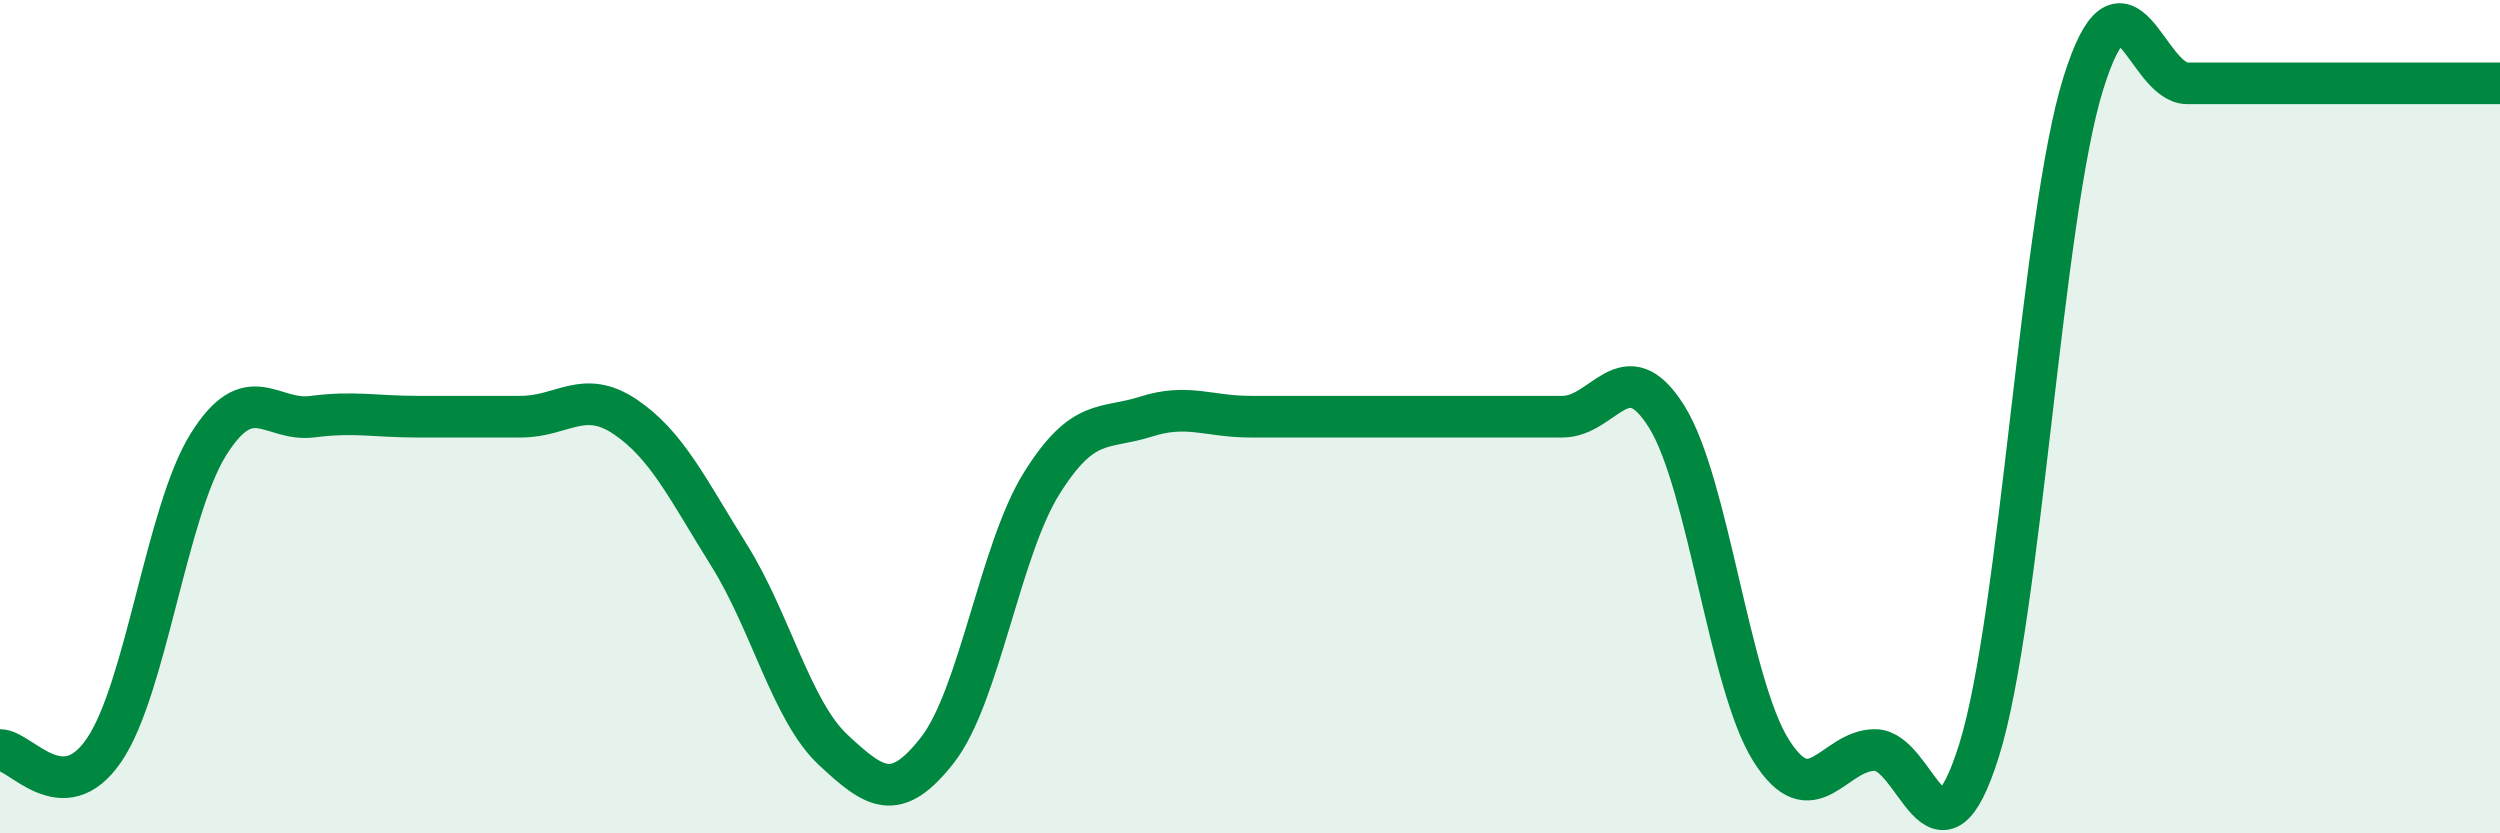
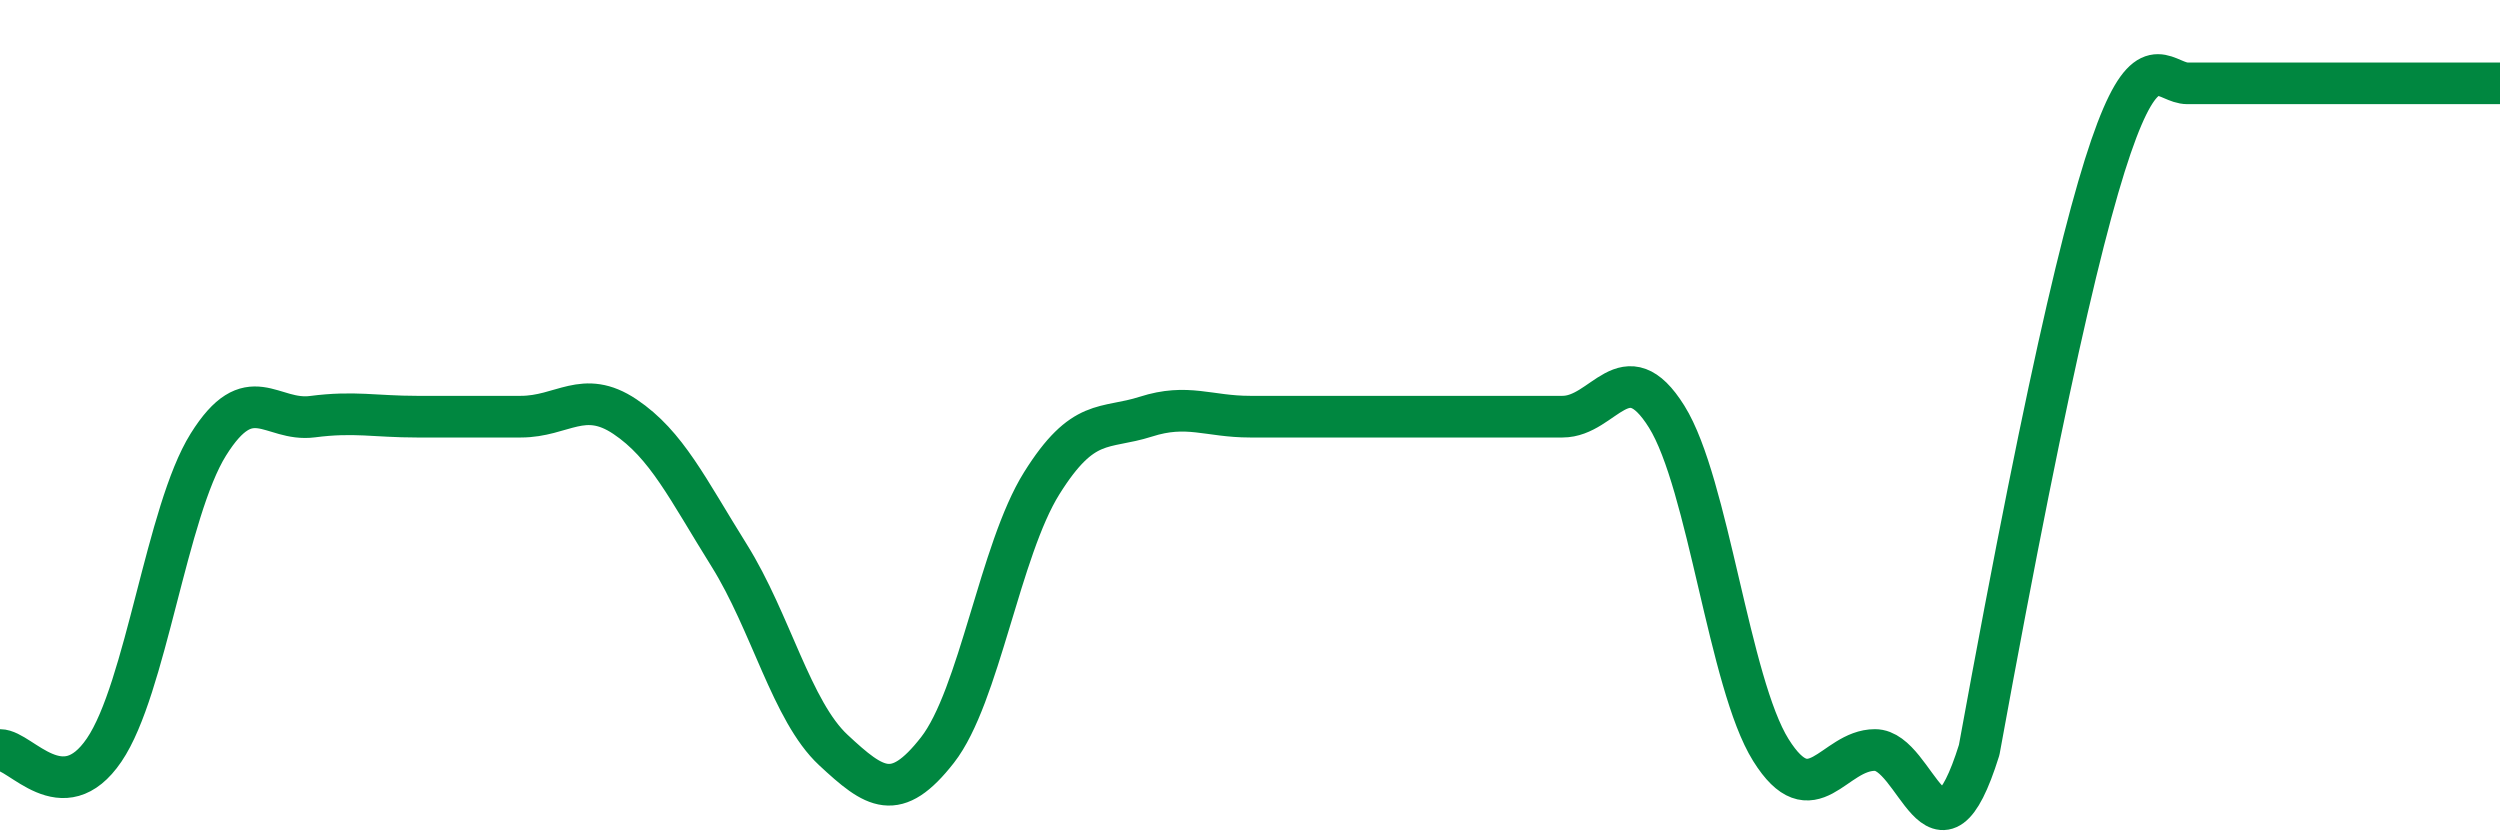
<svg xmlns="http://www.w3.org/2000/svg" width="60" height="20" viewBox="0 0 60 20">
-   <path d="M 0,18 C 0.5,18 1.5,19.47 2.5,18 C 3.5,16.53 4,12.27 5,10.67 C 6,9.07 6.5,10.13 7.5,10 C 8.5,9.87 9,10 10,10 C 11,10 11.5,10 12.5,10 C 13.5,10 14,9.33 15,10 C 16,10.67 16.5,11.73 17.5,13.33 C 18.5,14.93 19,17.07 20,18 C 21,18.93 21.5,19.28 22.5,18 C 23.5,16.72 24,13.2 25,11.6 C 26,10 26.5,10.32 27.5,10 C 28.5,9.68 29,10 30,10 C 31,10 31.5,10 32.5,10 C 33.5,10 34,10 35,10 C 36,10 36.5,10 37.5,10 C 38.5,10 39,8.4 40,10 C 41,11.6 41.5,16.4 42.5,18 C 43.5,19.6 44,18 45,18 C 46,18 46.5,21.2 47.5,18 C 48.5,14.8 49,5.2 50,2 C 51,-1.2 51.5,2 52.5,2 C 53.5,2 53.5,2 55,2 C 56.5,2 59,2 60,2L60 20L0 20Z" fill="#008740" opacity="0.1" stroke-linecap="round" stroke-linejoin="round" />
-   <path d="M 0,18 C 0.5,18 1.5,19.47 2.5,18 C 3.5,16.53 4,12.27 5,10.67 C 6,9.07 6.5,10.13 7.5,10 C 8.5,9.87 9,10 10,10 C 11,10 11.5,10 12.5,10 C 13.5,10 14,9.33 15,10 C 16,10.67 16.5,11.73 17.5,13.33 C 18.5,14.93 19,17.07 20,18 C 21,18.93 21.5,19.28 22.5,18 C 23.5,16.72 24,13.2 25,11.6 C 26,10 26.5,10.32 27.5,10 C 28.5,9.68 29,10 30,10 C 31,10 31.5,10 32.5,10 C 33.5,10 34,10 35,10 C 36,10 36.5,10 37.5,10 C 38.5,10 39,8.4 40,10 C 41,11.6 41.5,16.4 42.5,18 C 43.5,19.6 44,18 45,18 C 46,18 46.5,21.2 47.5,18 C 48.5,14.8 49,5.2 50,2 C 51,-1.2 51.5,2 52.5,2 C 53.5,2 53.5,2 55,2 C 56.5,2 59,2 60,2" stroke="#008740" stroke-width="1" fill="none" stroke-linecap="round" stroke-linejoin="round" />
+   <path d="M 0,18 C 0.5,18 1.5,19.47 2.5,18 C 3.5,16.53 4,12.27 5,10.67 C 6,9.07 6.5,10.13 7.5,10 C 8.5,9.87 9,10 10,10 C 11,10 11.5,10 12.5,10 C 13.5,10 14,9.33 15,10 C 16,10.67 16.5,11.73 17.5,13.33 C 18.5,14.93 19,17.07 20,18 C 21,18.93 21.5,19.28 22.5,18 C 23.5,16.72 24,13.2 25,11.6 C 26,10 26.5,10.32 27.5,10 C 28.5,9.68 29,10 30,10 C 31,10 31.5,10 32.5,10 C 33.5,10 34,10 35,10 C 36,10 36.5,10 37.5,10 C 38.5,10 39,8.4 40,10 C 41,11.6 41.5,16.4 42.5,18 C 43.5,19.6 44,18 45,18 C 46,18 46.5,21.2 47.5,18 C 51,-1.2 51.5,2 52.5,2 C 53.5,2 53.5,2 55,2 C 56.5,2 59,2 60,2" stroke="#008740" stroke-width="1" fill="none" stroke-linecap="round" stroke-linejoin="round" />
</svg>